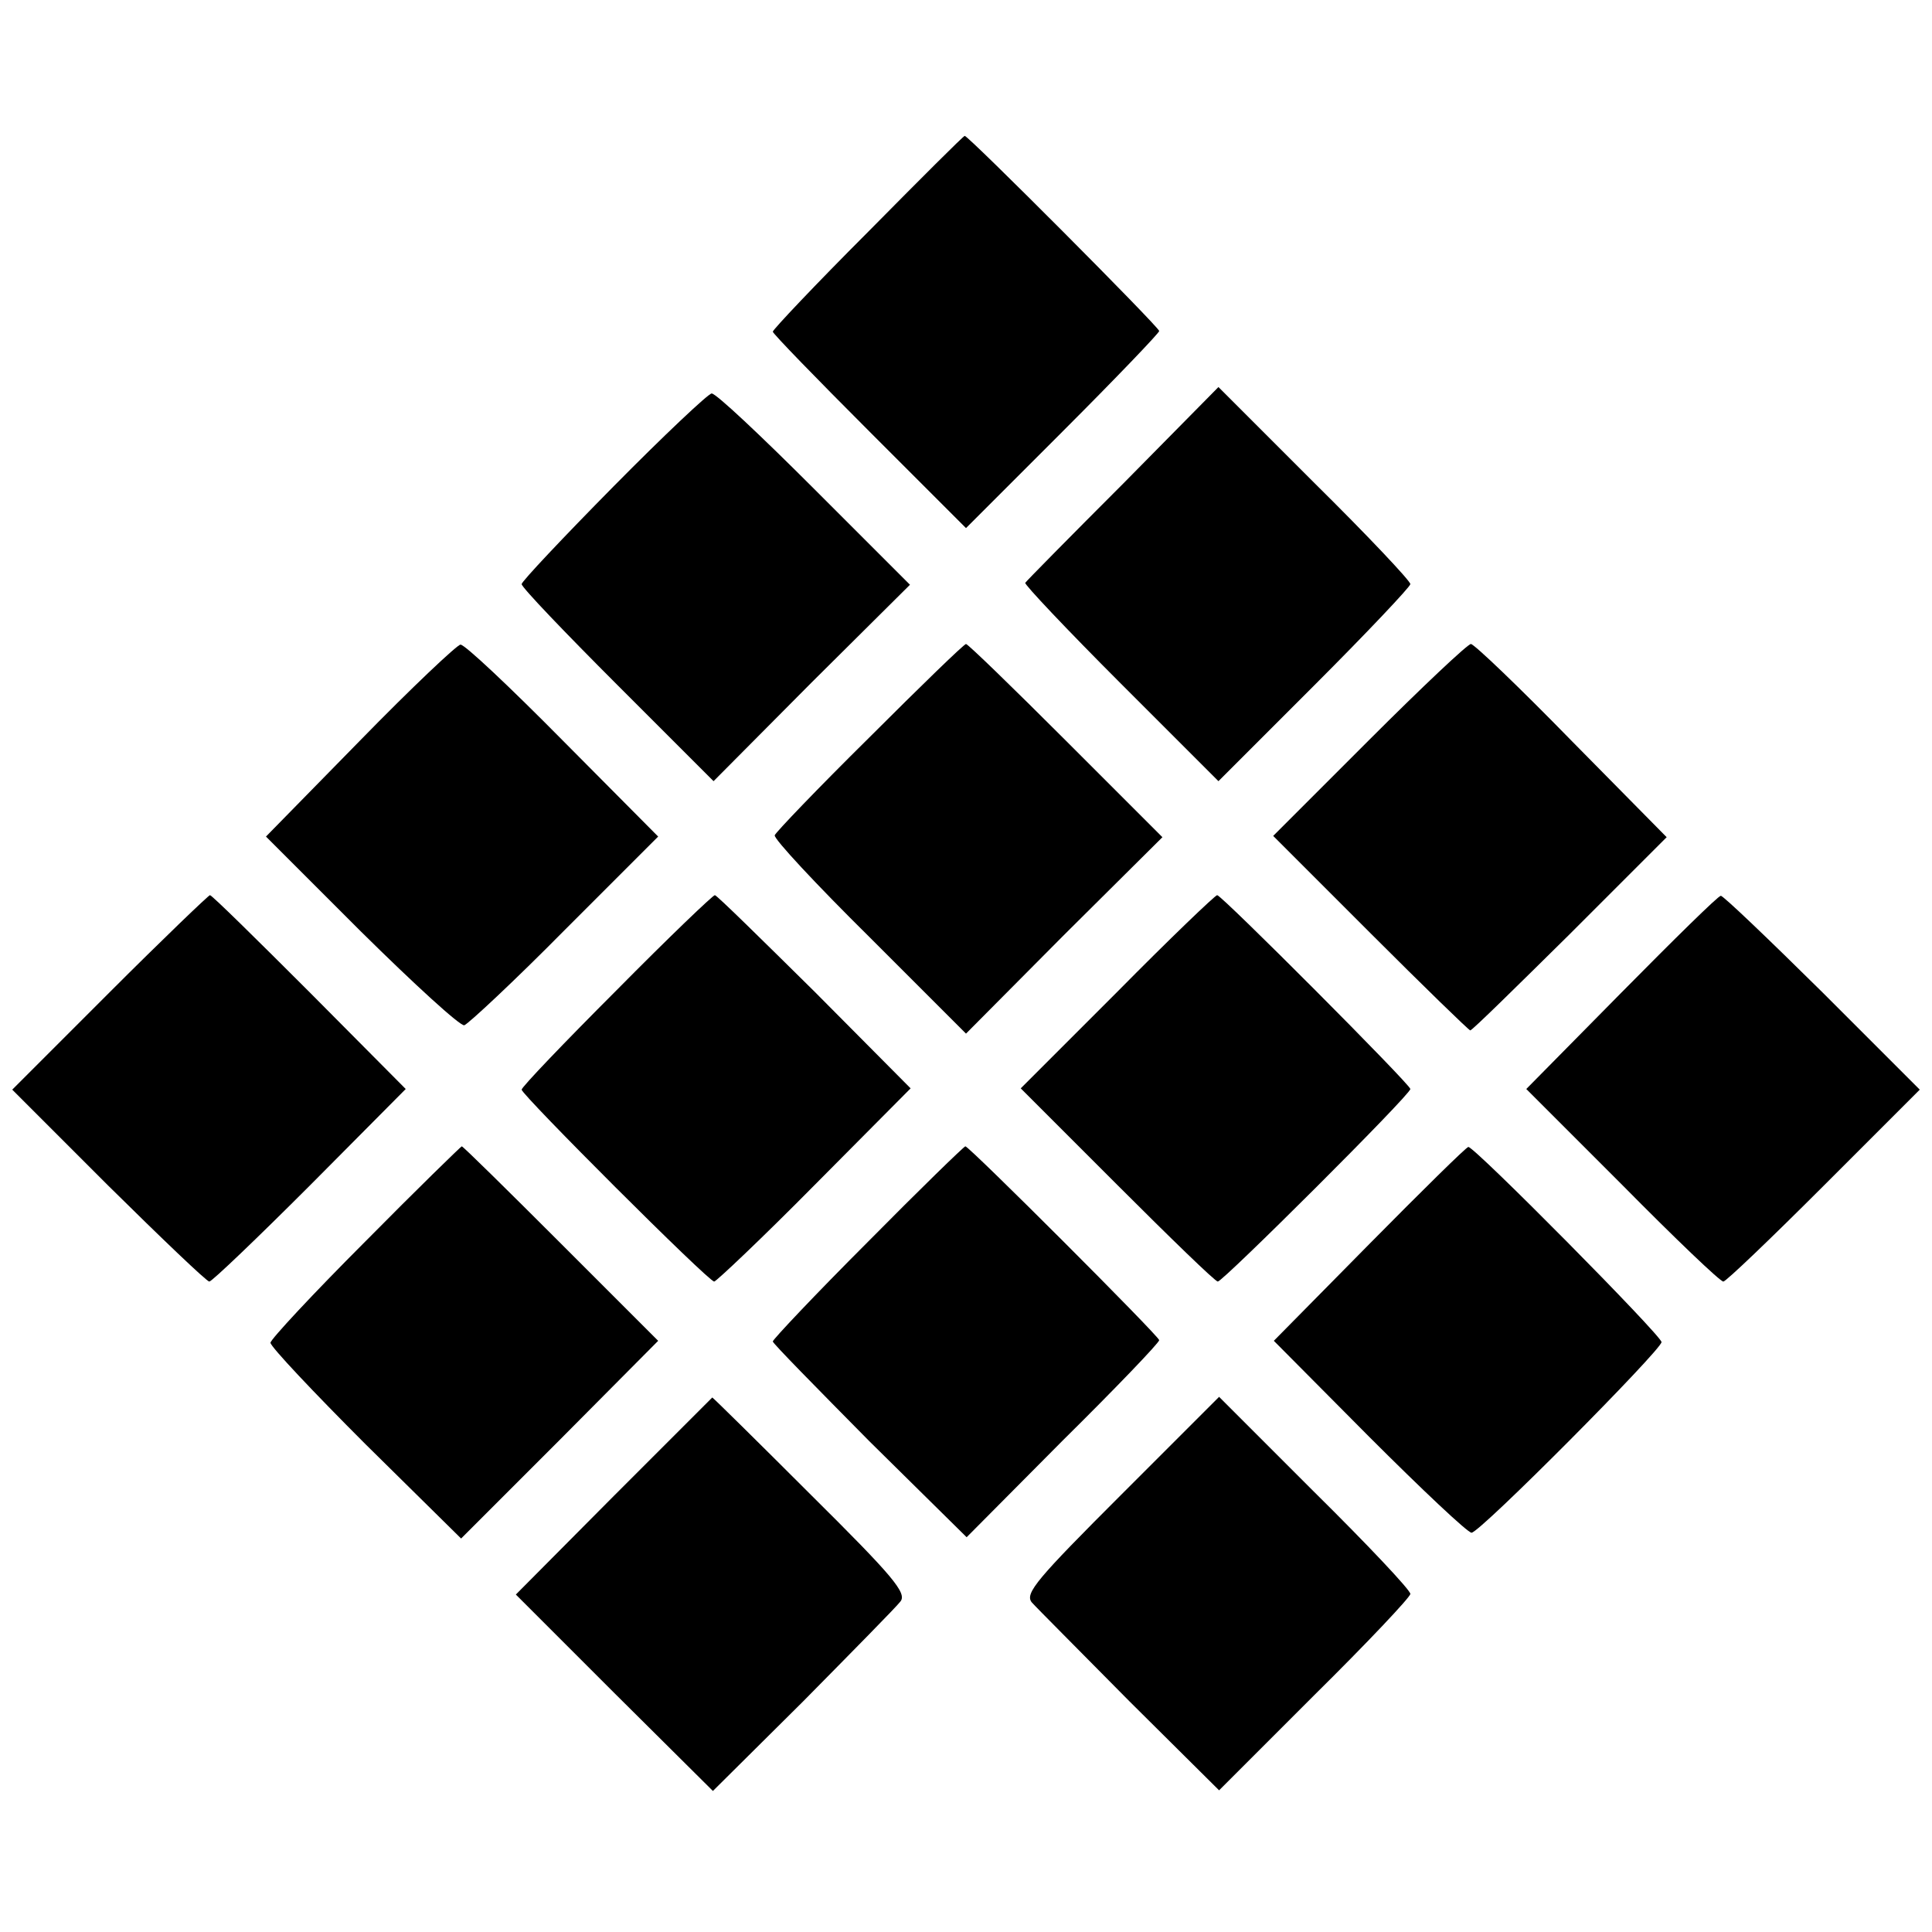
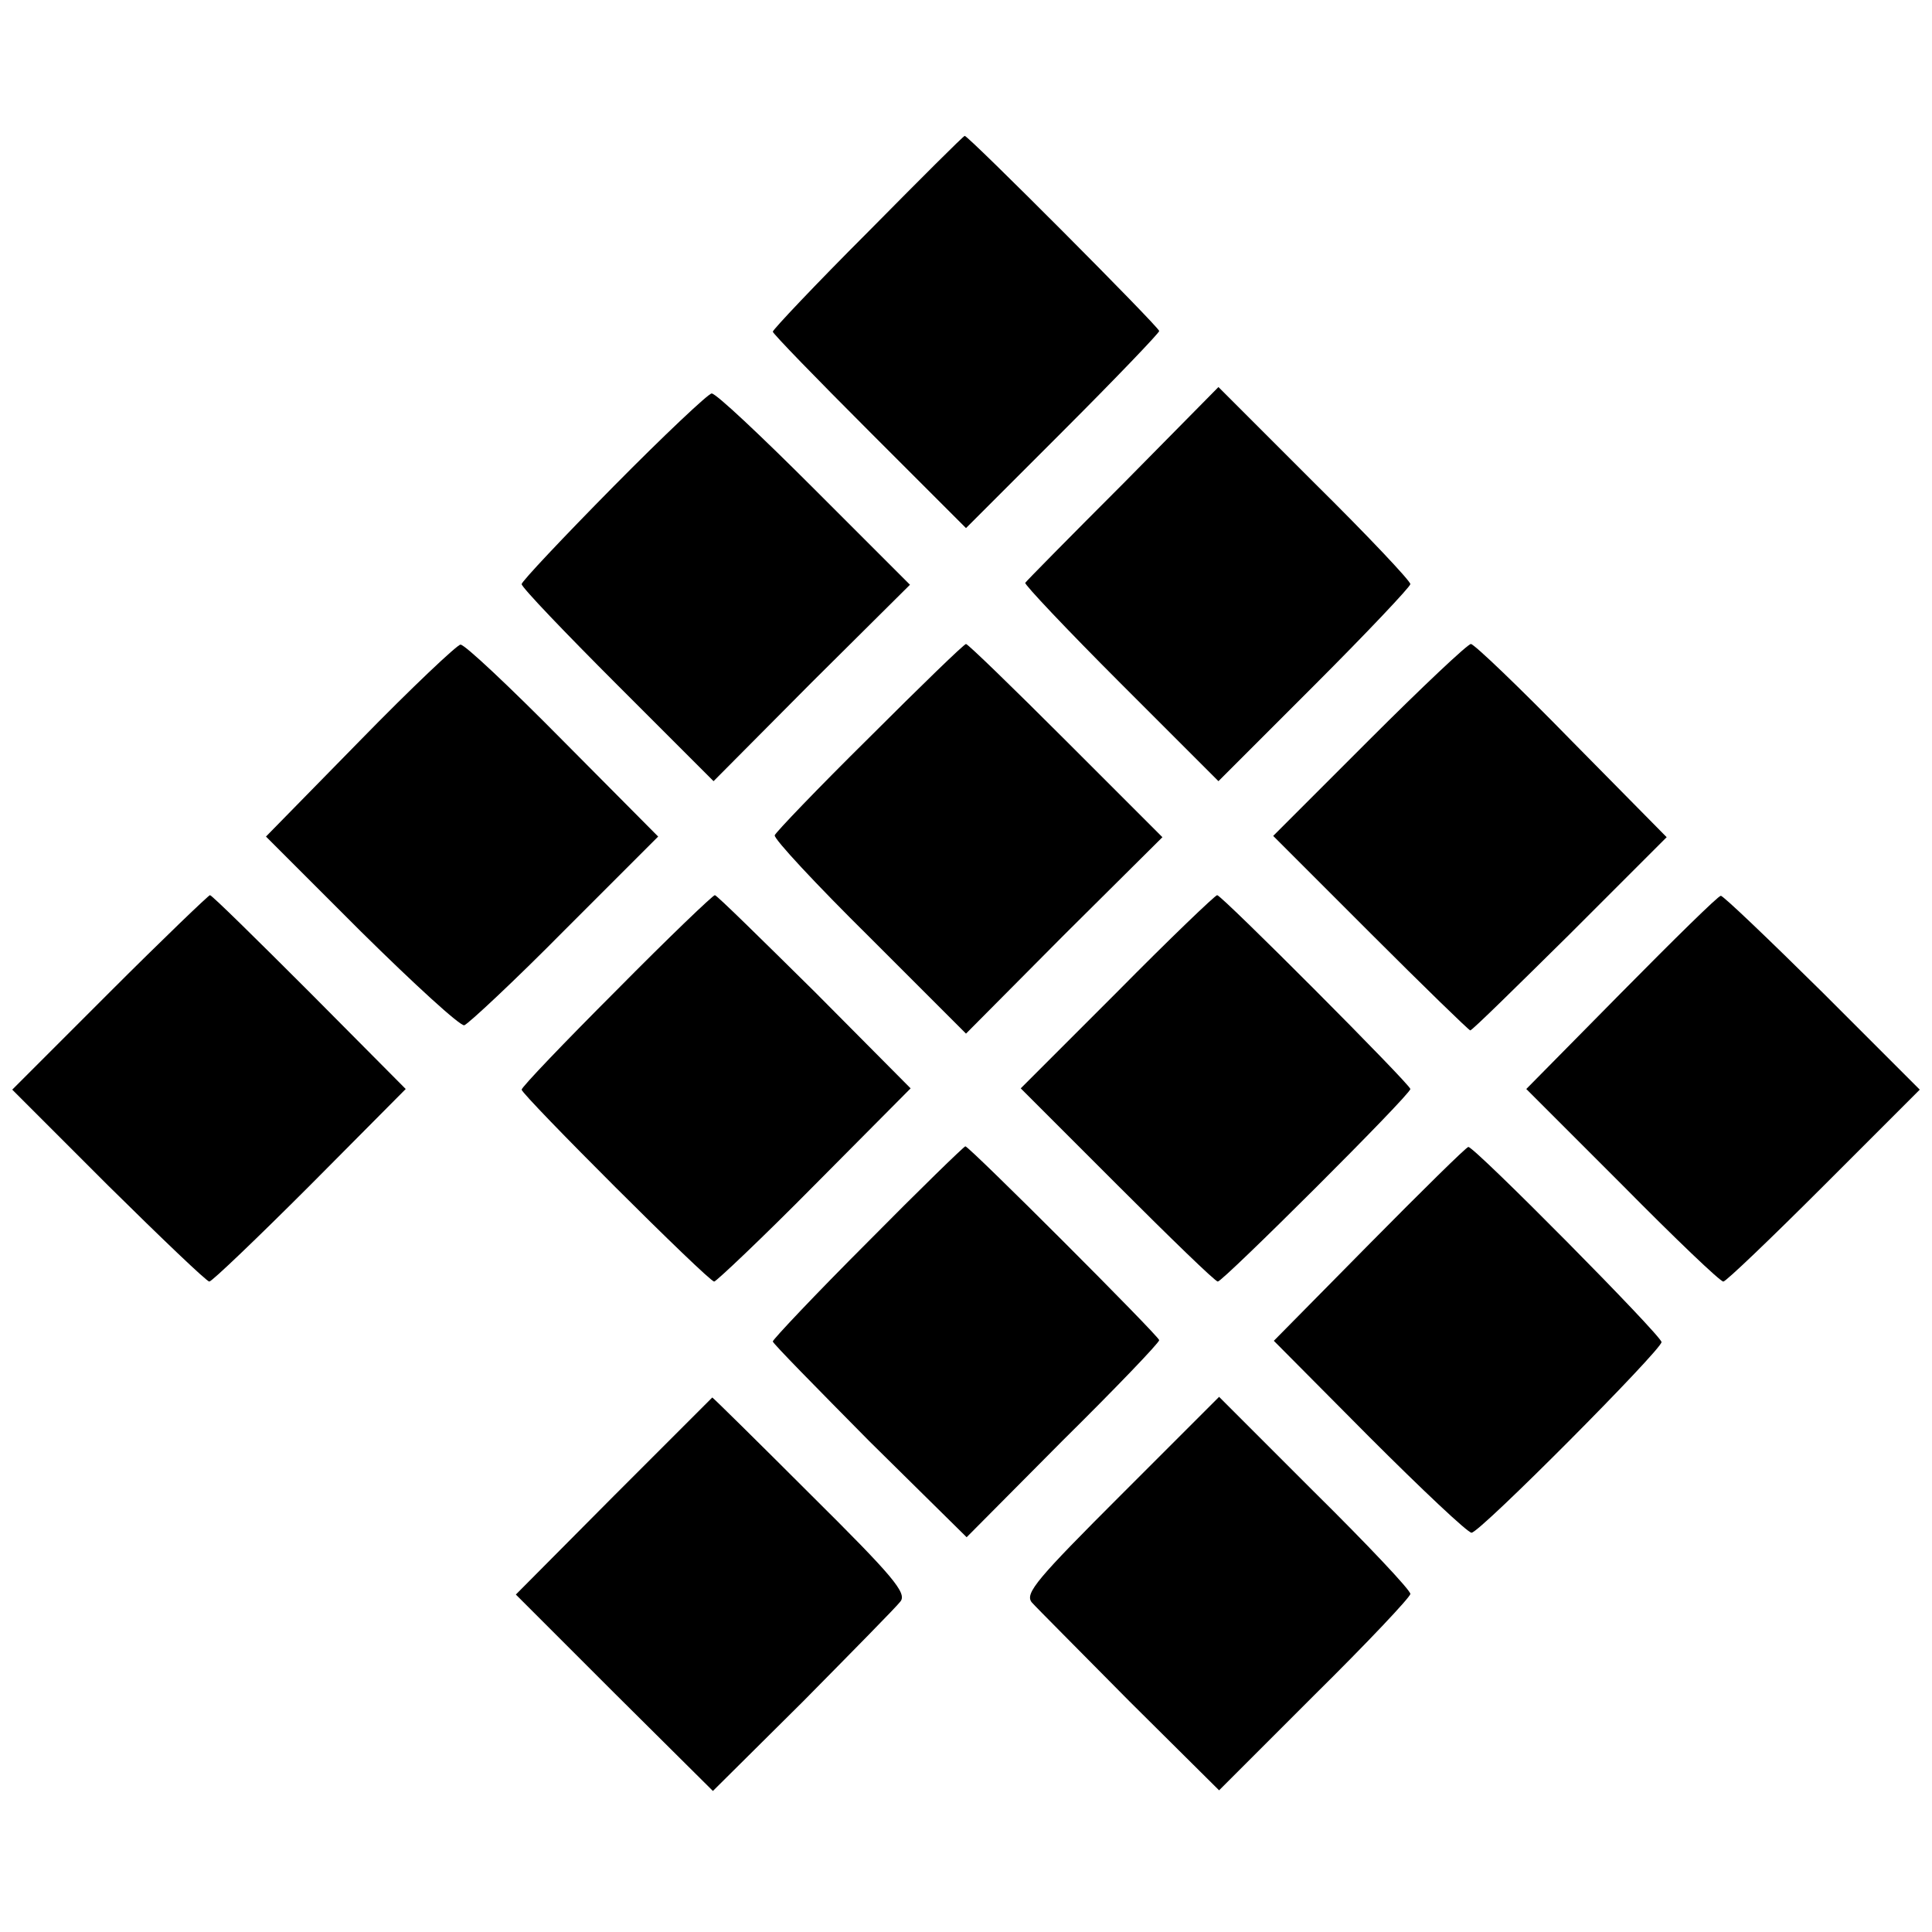
<svg xmlns="http://www.w3.org/2000/svg" version="1.0" width="300pt" height="300pt" viewBox="0 0 300 300" preserveAspectRatio="xMidYMid meet">
  <g transform="translate(0,300) scale(0.1,-0.1)" fill="#000000" stroke="none">
    <path d="M1348 2640 c-82 -82 -148 -152 -148 -155 0 -3 68 -73 150 -155 l150 -150 150 150 c83 83 150 153 150 156 0 6 -297 304 -302 303 -2 0 -69 -67 -150 -149z" />
    <path d="M1744 2249 c-82 -82 -151 -152 -152 -154 -2 -2 64 -72 148 -156 l152 -152 149 149 c82 82 149 153 149 157 0 5 -67 76 -149 157 l-149 149 -148 -150z" />
    <path d="M953 2245 c-79 -80 -143 -148 -143 -152 0 -5 67 -75 149 -157 l149 -149 152 153 153 152 -149 149 c-82 82 -153 149 -159 148 -5 0 -74 -65 -152 -144z" />
    <path d="M559 1850 l-146 -149 148 -148 c82 -81 154 -147 160 -145 6 2 77 68 156 148 l145 145 -148 149 c-82 83 -153 150 -159 149 -5 0 -76 -67 -156 -149z" />
    <path d="M1350 1855 c-80 -79 -146 -148 -147 -152 -2 -5 64 -76 147 -158 l150 -150 152 153 153 152 -150 150 c-82 82 -152 150 -155 150 -3 0 -70 -65 -150 -145z" />
    <path d="M2126 1851 l-149 -149 151 -151 c83 -83 153 -151 155 -151 3 0 72 68 155 150 l150 150 -148 150 c-81 83 -151 150 -156 150 -5 0 -76 -67 -158 -149z" />
    <path d="M170 1459 l-151 -151 149 -149 c83 -82 153 -149 157 -149 4 0 74 67 156 149 l149 150 -149 150 c-83 83 -152 151 -155 151 -2 0 -73 -68 -156 -151z" />
    <path d="M957 1462 c-81 -81 -147 -150 -147 -154 0 -8 290 -298 299 -298 3 0 74 67 156 150 l149 150 -149 150 c-83 82 -152 150 -155 150 -3 0 -72 -66 -153 -148z" />
    <path d="M1735 1460 l-150 -150 150 -150 c82 -82 152 -150 156 -150 8 0 299 290 299 299 0 7 -293 301 -300 301 -3 0 -73 -67 -155 -150z" />
    <path d="M2518 1459 l-148 -150 149 -149 c82 -83 152 -150 157 -150 4 0 74 67 156 149 l149 149 -151 151 c-84 83 -155 151 -158 150 -4 0 -73 -68 -154 -150z" />
-     <path d="M567 1072 c-81 -81 -147 -152 -147 -157 0 -6 67 -77 148 -158 l148 -146 153 153 153 154 -151 151 c-83 83 -152 151 -154 151 -1 0 -69 -66 -150 -148z" />
    <path d="M1347 1071 c-81 -81 -147 -151 -147 -154 0 -3 68 -72 150 -155 l151 -149 149 150 c83 82 150 152 150 156 0 6 -295 301 -301 301 -2 0 -71 -67 -152 -149z" />
    <path d="M2126 1068 l-148 -150 148 -149 c82 -82 153 -149 159 -149 13 0 295 284 295 296 0 10 -292 305 -300 303 -3 0 -72 -68 -154 -151z" />
-     <path d="M953 677 l-152 -153 153 -153 153 -152 140 139 c76 77 145 147 151 155 11 13 -11 39 -139 166 -83 83 -152 151 -153 151 0 0 -69 -69 -153 -153z" />
+     <path d="M953 677 l-152 -153 153 -153 153 -152 140 139 c76 77 145 147 151 155 11 13 -11 39 -139 166 -83 83 -152 151 -153 151 0 0 -69 -69 -153 -153" />
    <path d="M1741 679 c-130 -130 -150 -153 -139 -167 7 -8 76 -77 152 -154 l139 -138 148 148 c82 81 149 152 149 157 0 6 -67 77 -149 158 l-148 148 -152 -152z" />
  </g>
</svg>